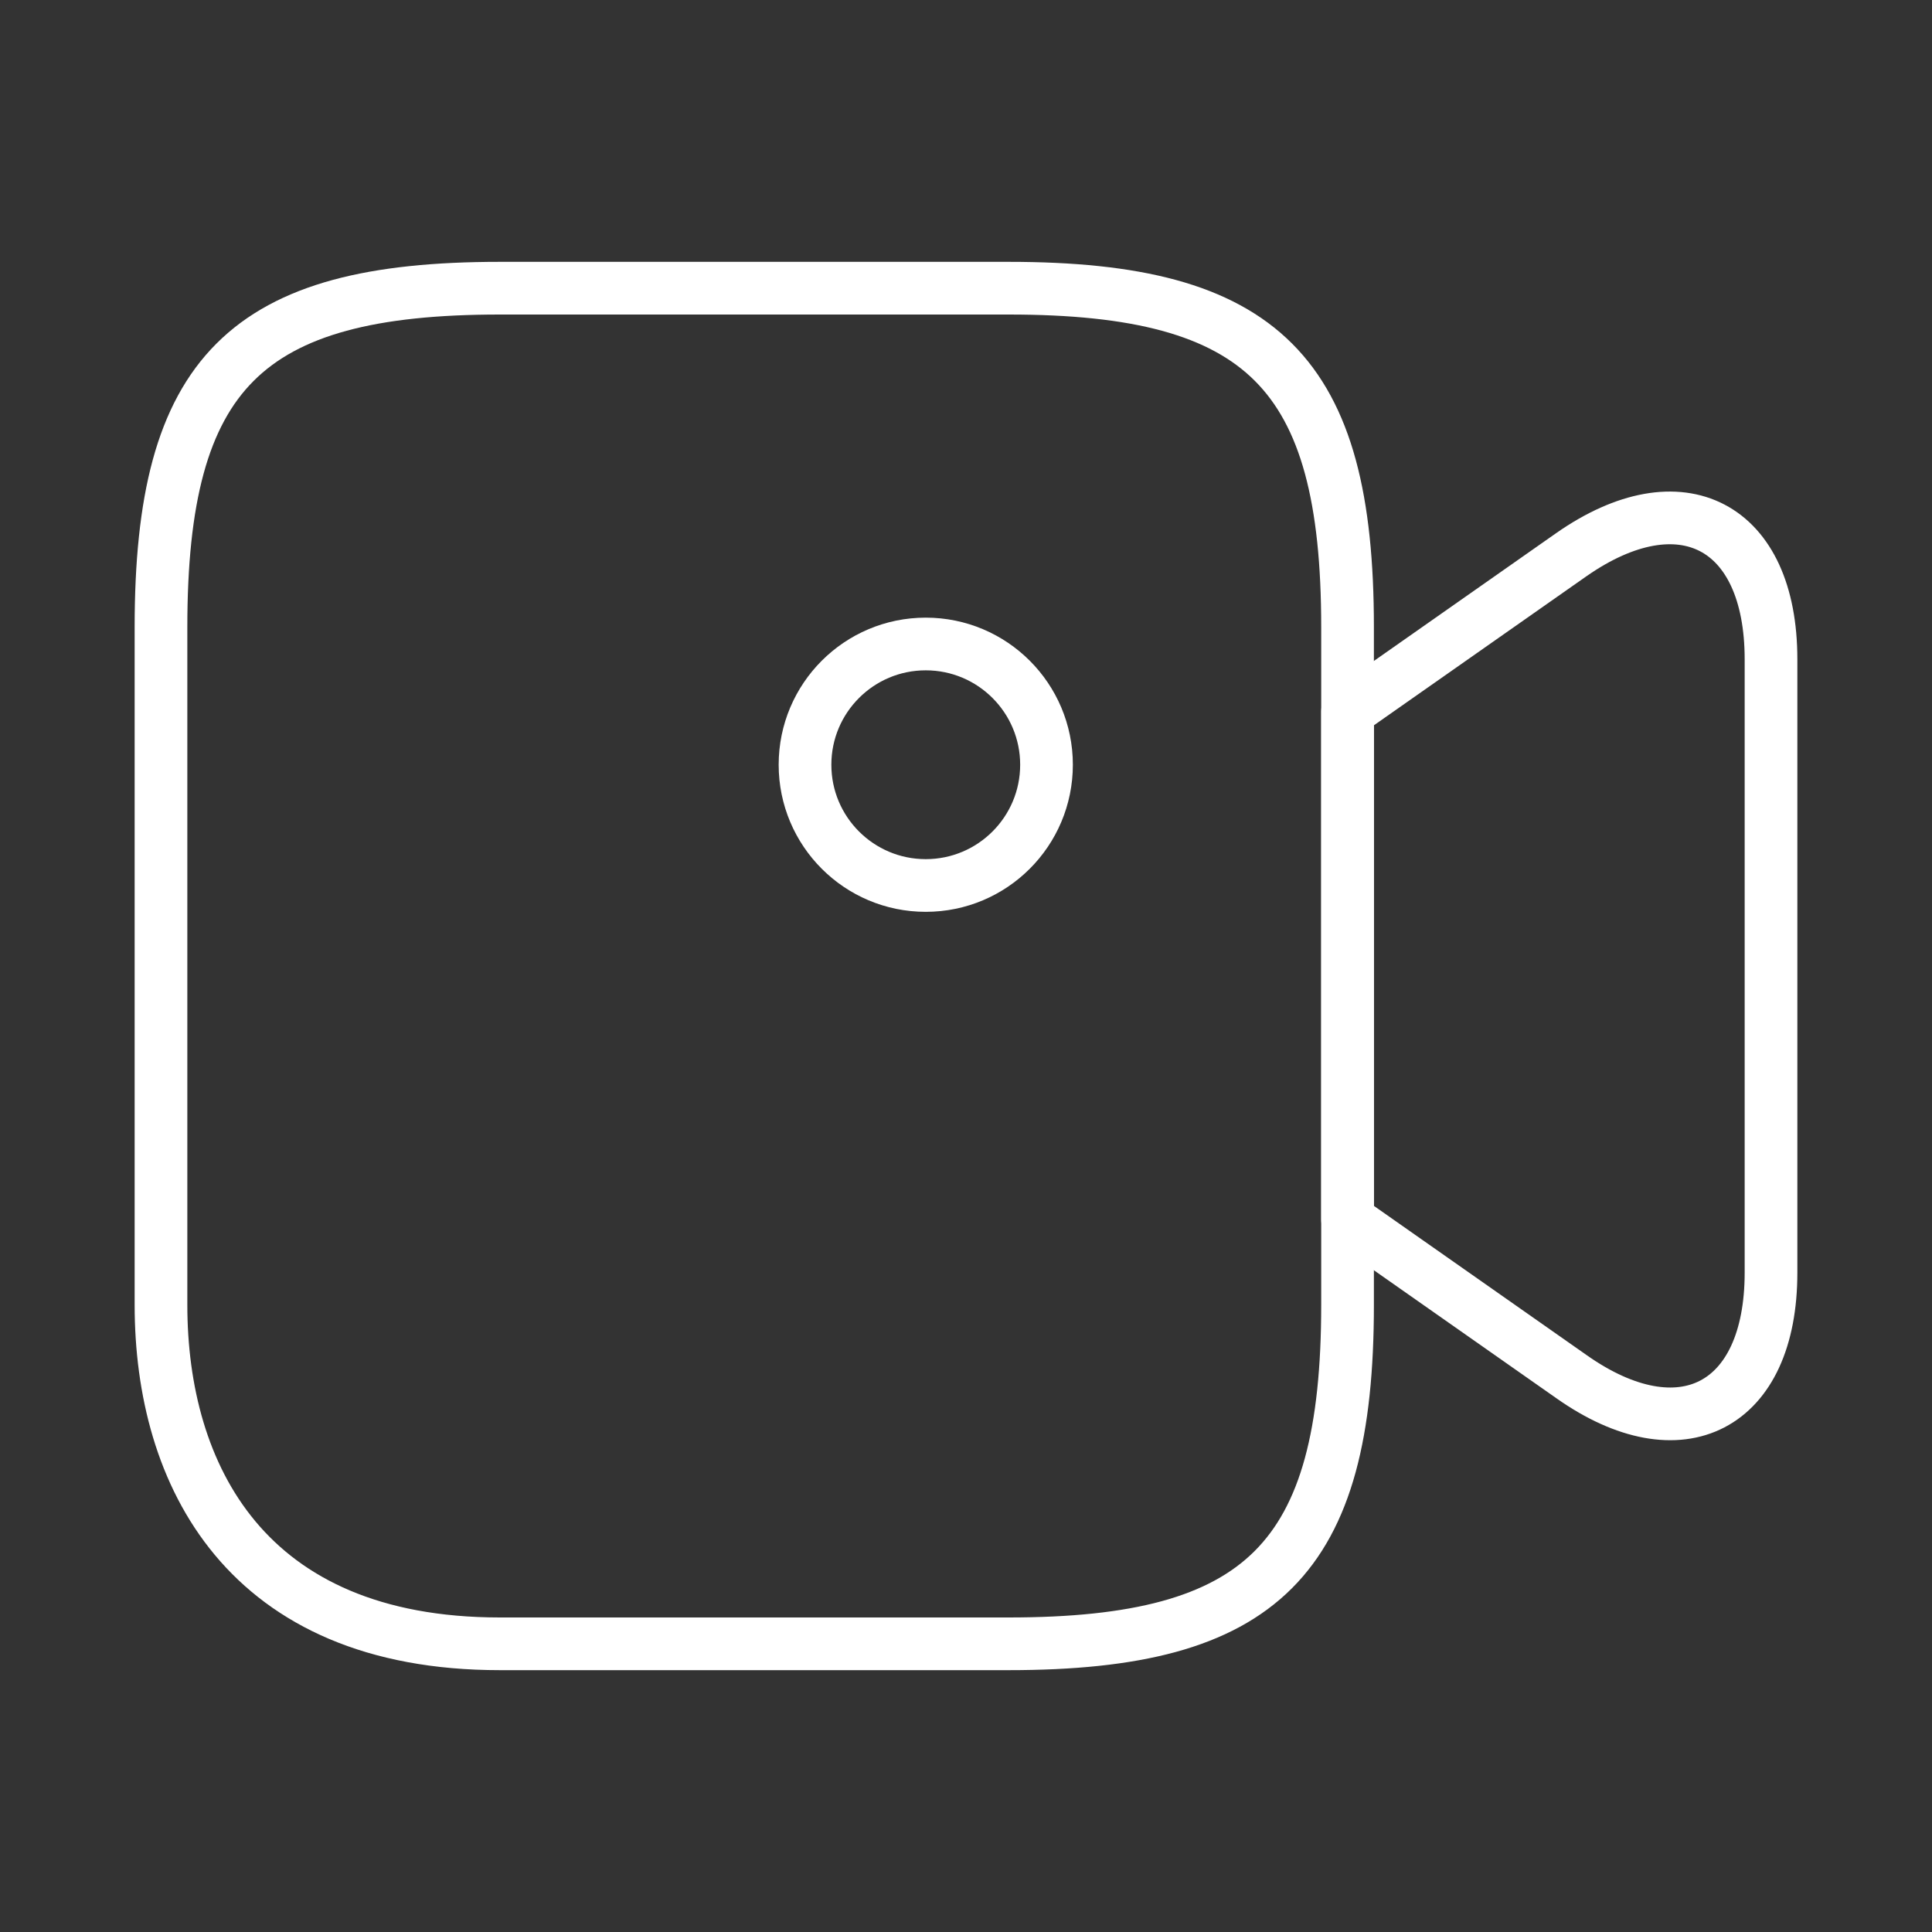
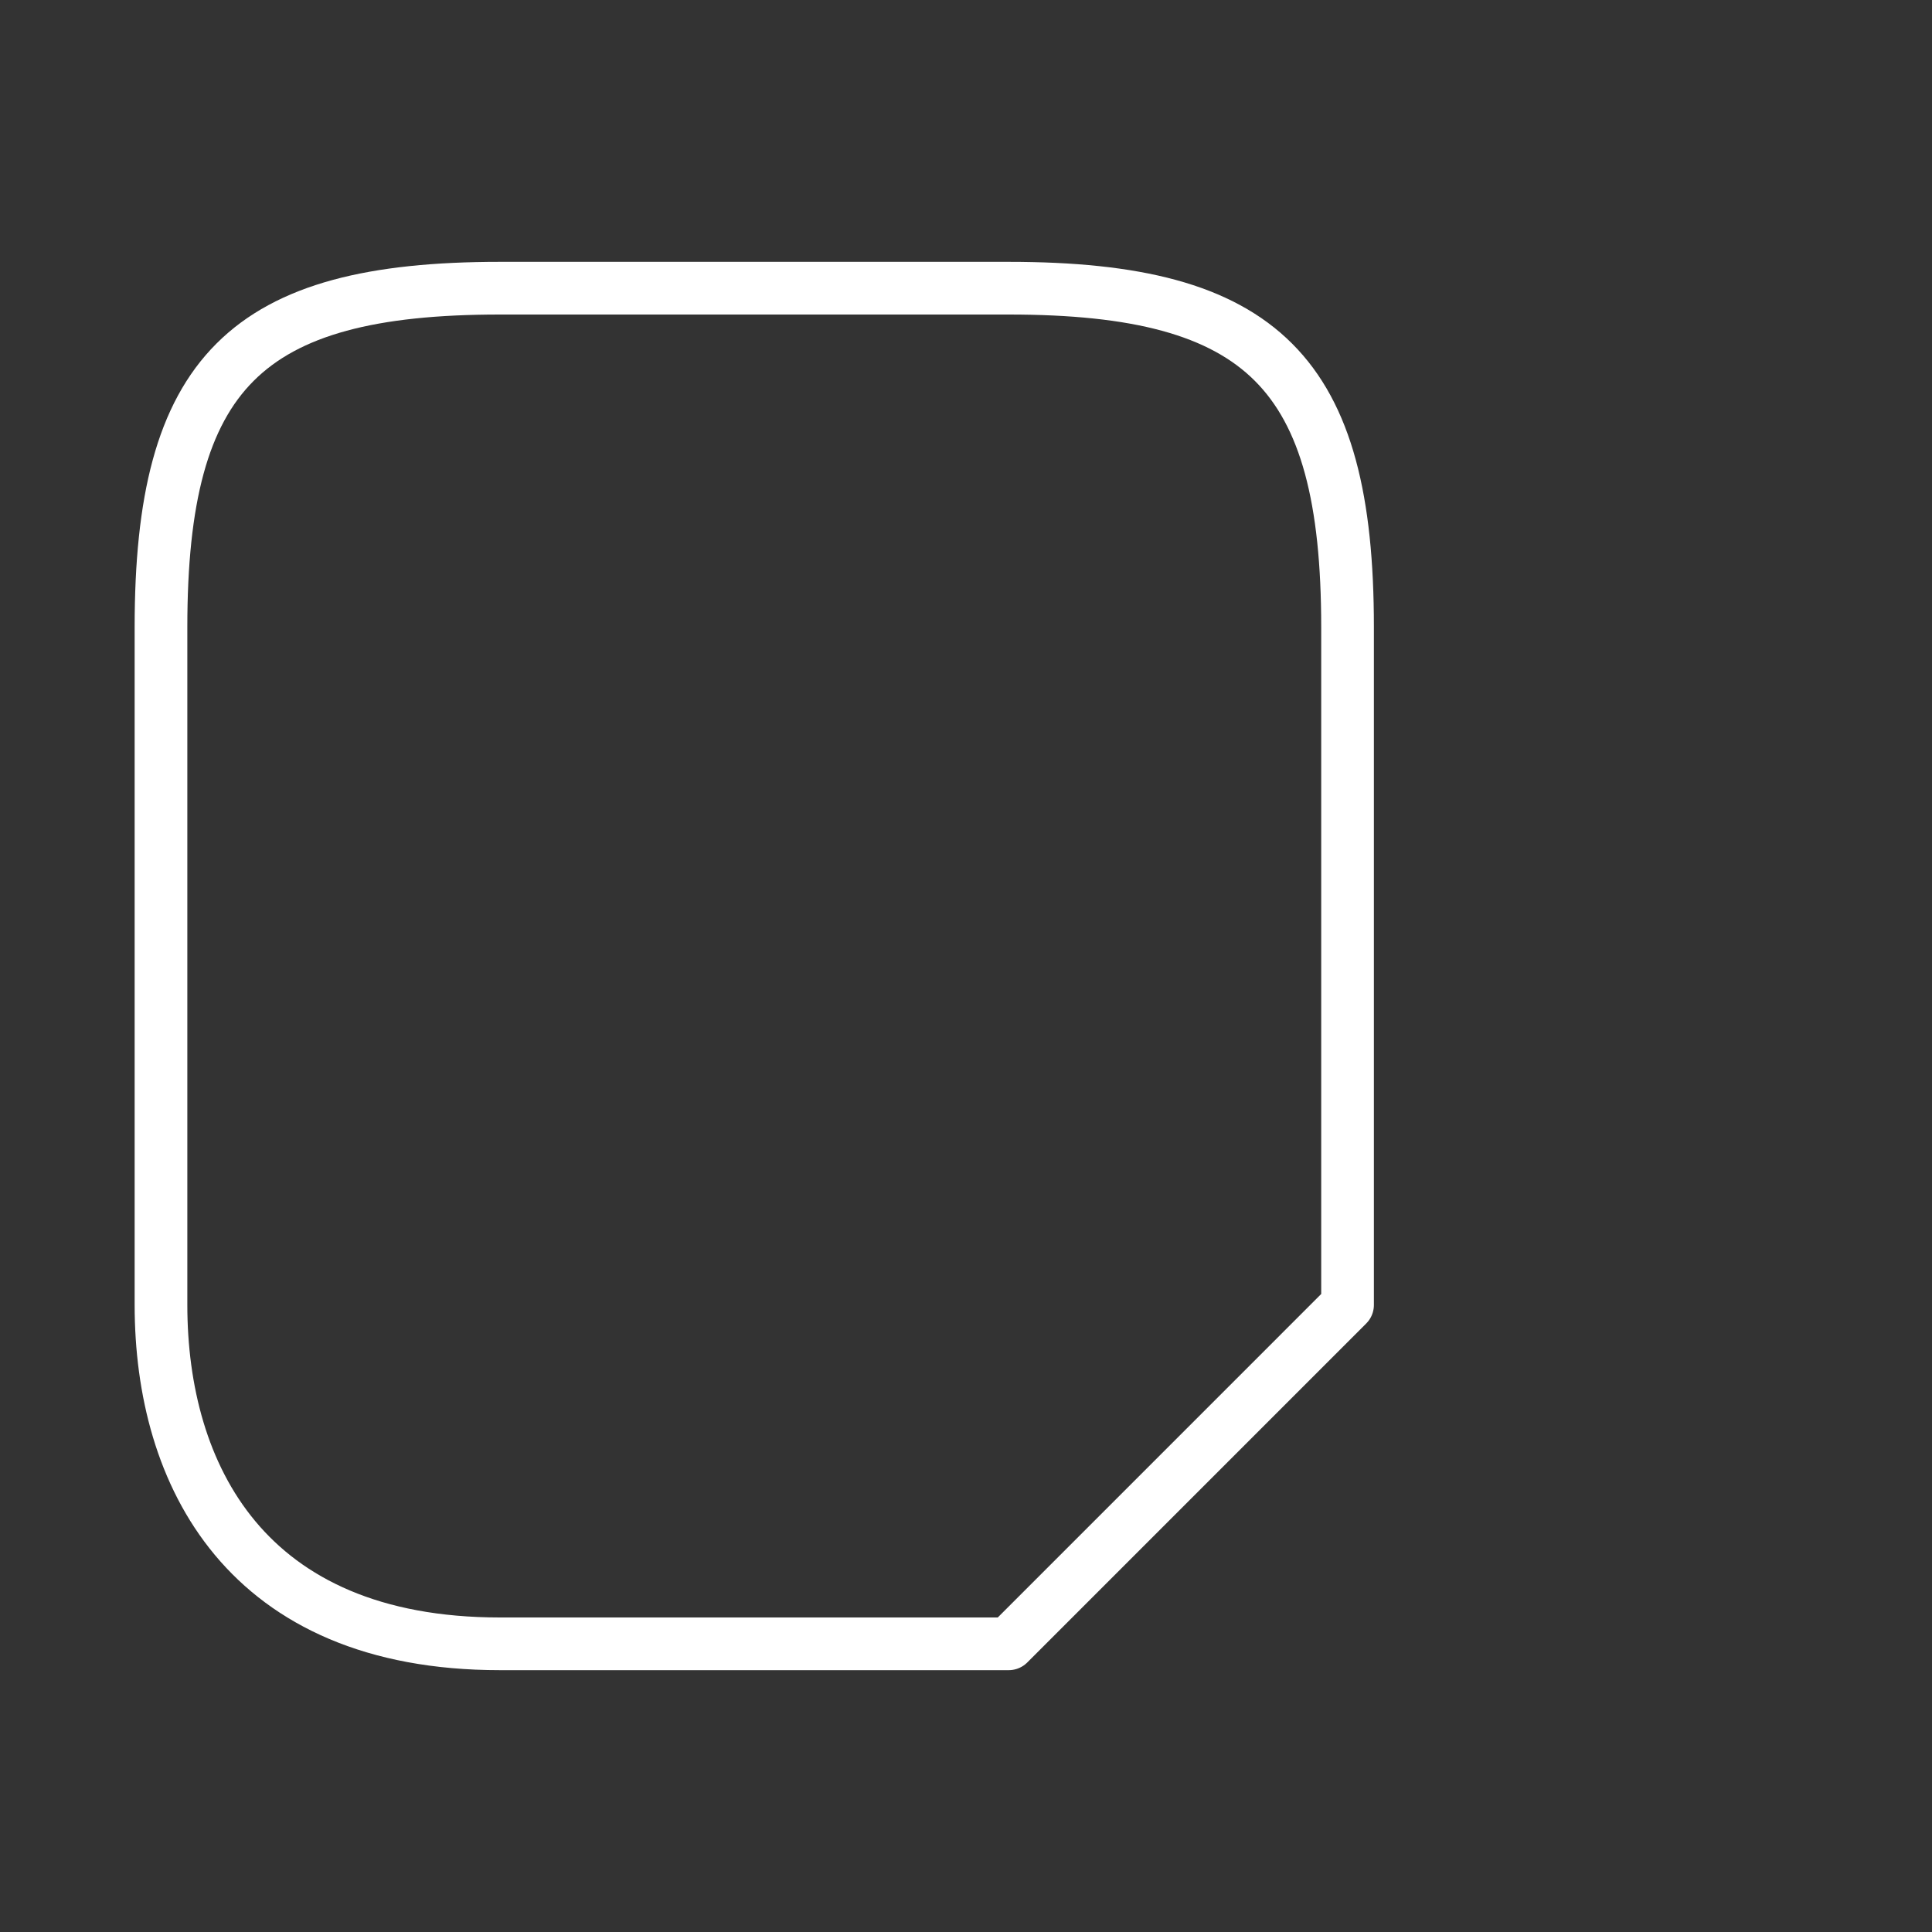
<svg xmlns="http://www.w3.org/2000/svg" width="55" height="55" viewBox="0 0 55 55" fill="none">
  <rect x="0" y="0" width="55" height="55" fill="#333333" stroke="none" />
-   <path d="M28.715 46.796H14.231C6.989 46.796 4.583 41.983 4.583 37.148V17.852C4.583 10.61 6.989 8.204 14.231 8.204H28.715C35.956 8.204 38.362 10.61 38.362 17.852V37.148C38.362 44.389 35.933 46.796 28.715 46.796Z" stroke="white" stroke-width="1.5" stroke-linecap="round" stroke-linejoin="round" />
-   <path d="M44.733 39.188L38.362 34.719V20.258L44.733 15.79C47.85 13.613 50.417 14.942 50.417 18.769V36.231C50.417 40.058 47.85 41.388 44.733 39.188Z" stroke="white" stroke-width="1.5" stroke-linecap="round" stroke-linejoin="round" />
-   <path d="M26.354 25.208C28.253 25.208 29.792 23.669 29.792 21.771C29.792 19.872 28.253 18.333 26.354 18.333C24.456 18.333 22.917 19.872 22.917 21.771C22.917 23.669 24.456 25.208 26.354 25.208Z" stroke="white" stroke-width="1.5" stroke-linecap="round" stroke-linejoin="round" />
+   <path d="M28.715 46.796H14.231C6.989 46.796 4.583 41.983 4.583 37.148V17.852C4.583 10.61 6.989 8.204 14.231 8.204H28.715C35.956 8.204 38.362 10.61 38.362 17.852V37.148Z" stroke="white" stroke-width="1.5" stroke-linecap="round" stroke-linejoin="round" />
</svg>